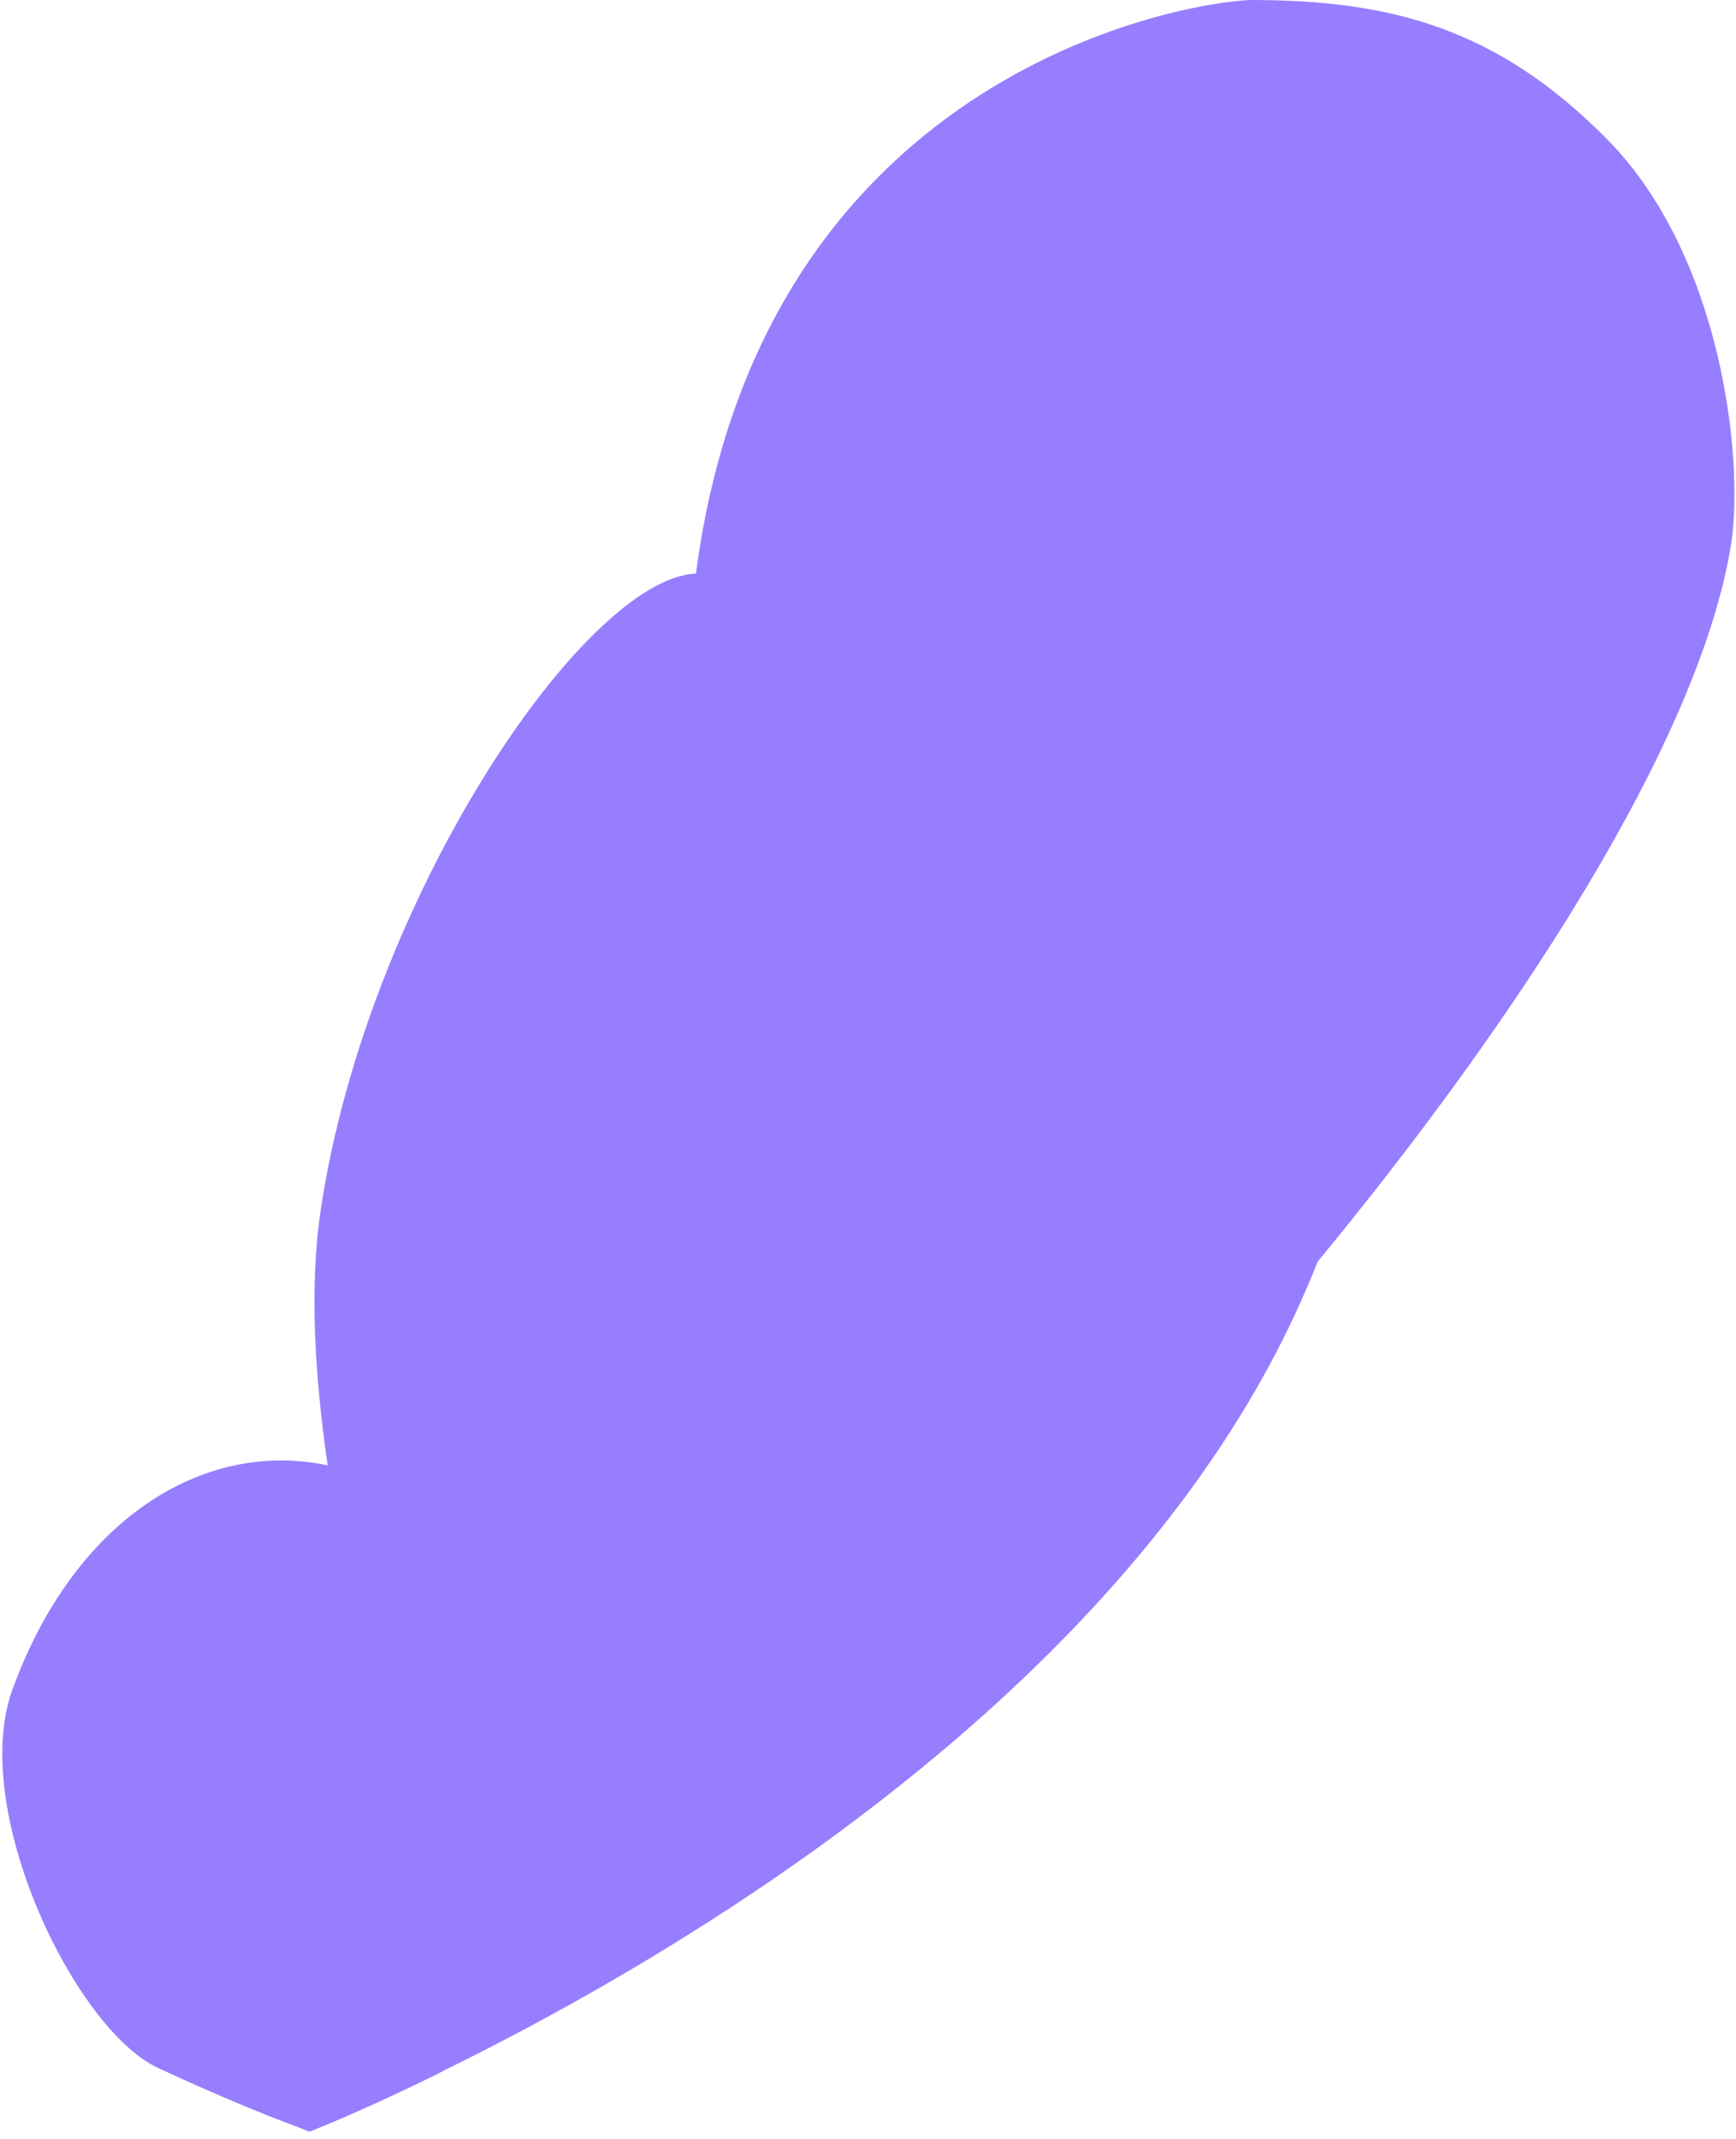
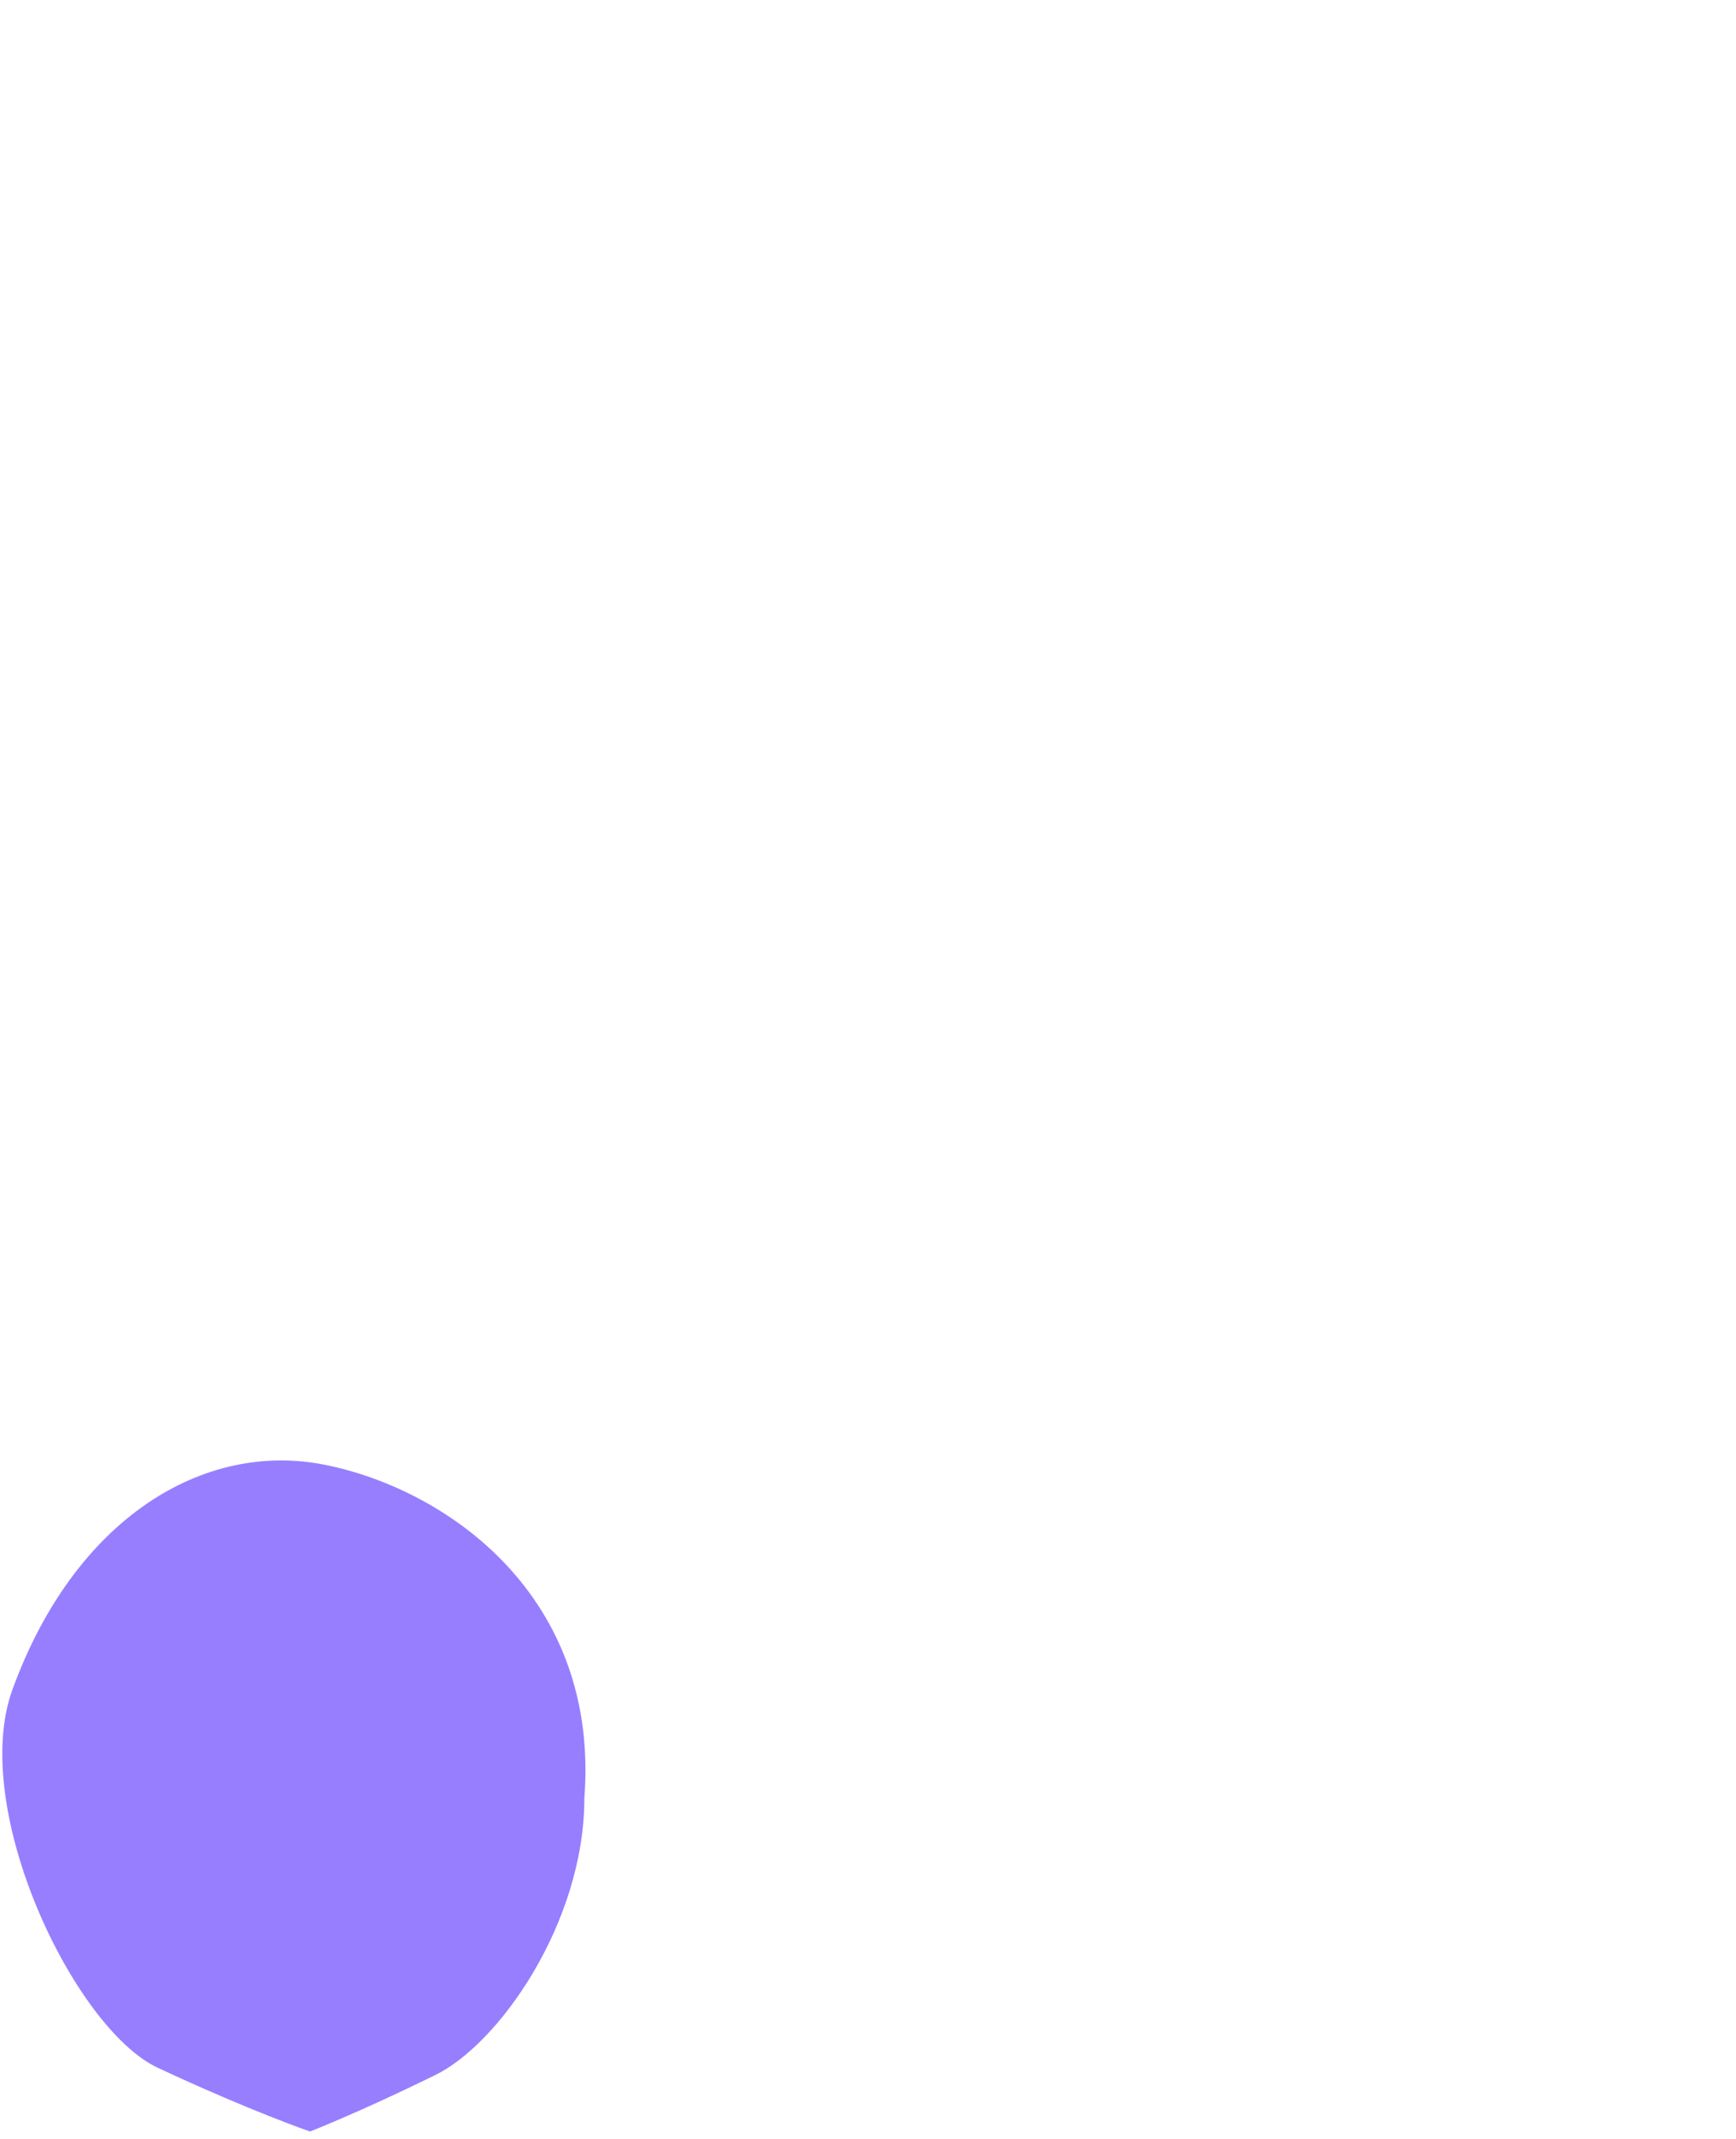
<svg xmlns="http://www.w3.org/2000/svg" version="1.1" id="Layer_1" x="0px" y="0px" width="112px" height="138px" viewBox="0 0 112 138" style="enable-background:new 0 0 112 138;" xml:space="preserve">
  <style type="text/css">
	.st0{fill:#977EFF;}
</style>
  <g>
-     <path class="st0" d="M5.7,112c-3.9,17.6,14.2,25.5,14.2,25.5S70.8,117.7,85,81.4C97.7,66,109.7,47.8,111.7,35   c0.8-5.4-0.6-18.5-8-26c-7.1-7.2-14-9-23-9c-5,0.2-31.6,5.1-35.8,37c-7.2,0.3-21.2,21-24.2,41c-1.6,10.6,2,23.4,1.5,24.4   C20.7,105,7.7,103,5.7,112z" />
    <path class="st0" d="M37.7,116c0,8-5.5,15.9-9.7,17.9c-4.9,2.4-8,3.6-8,3.6s-3.8-1.3-9.8-4.1c-5.4-2.5-12.2-16.7-9.4-24.4   c4-11,12.3-16.1,20.2-14.5S38.7,103,37.7,116z" />
  </g>
</svg>